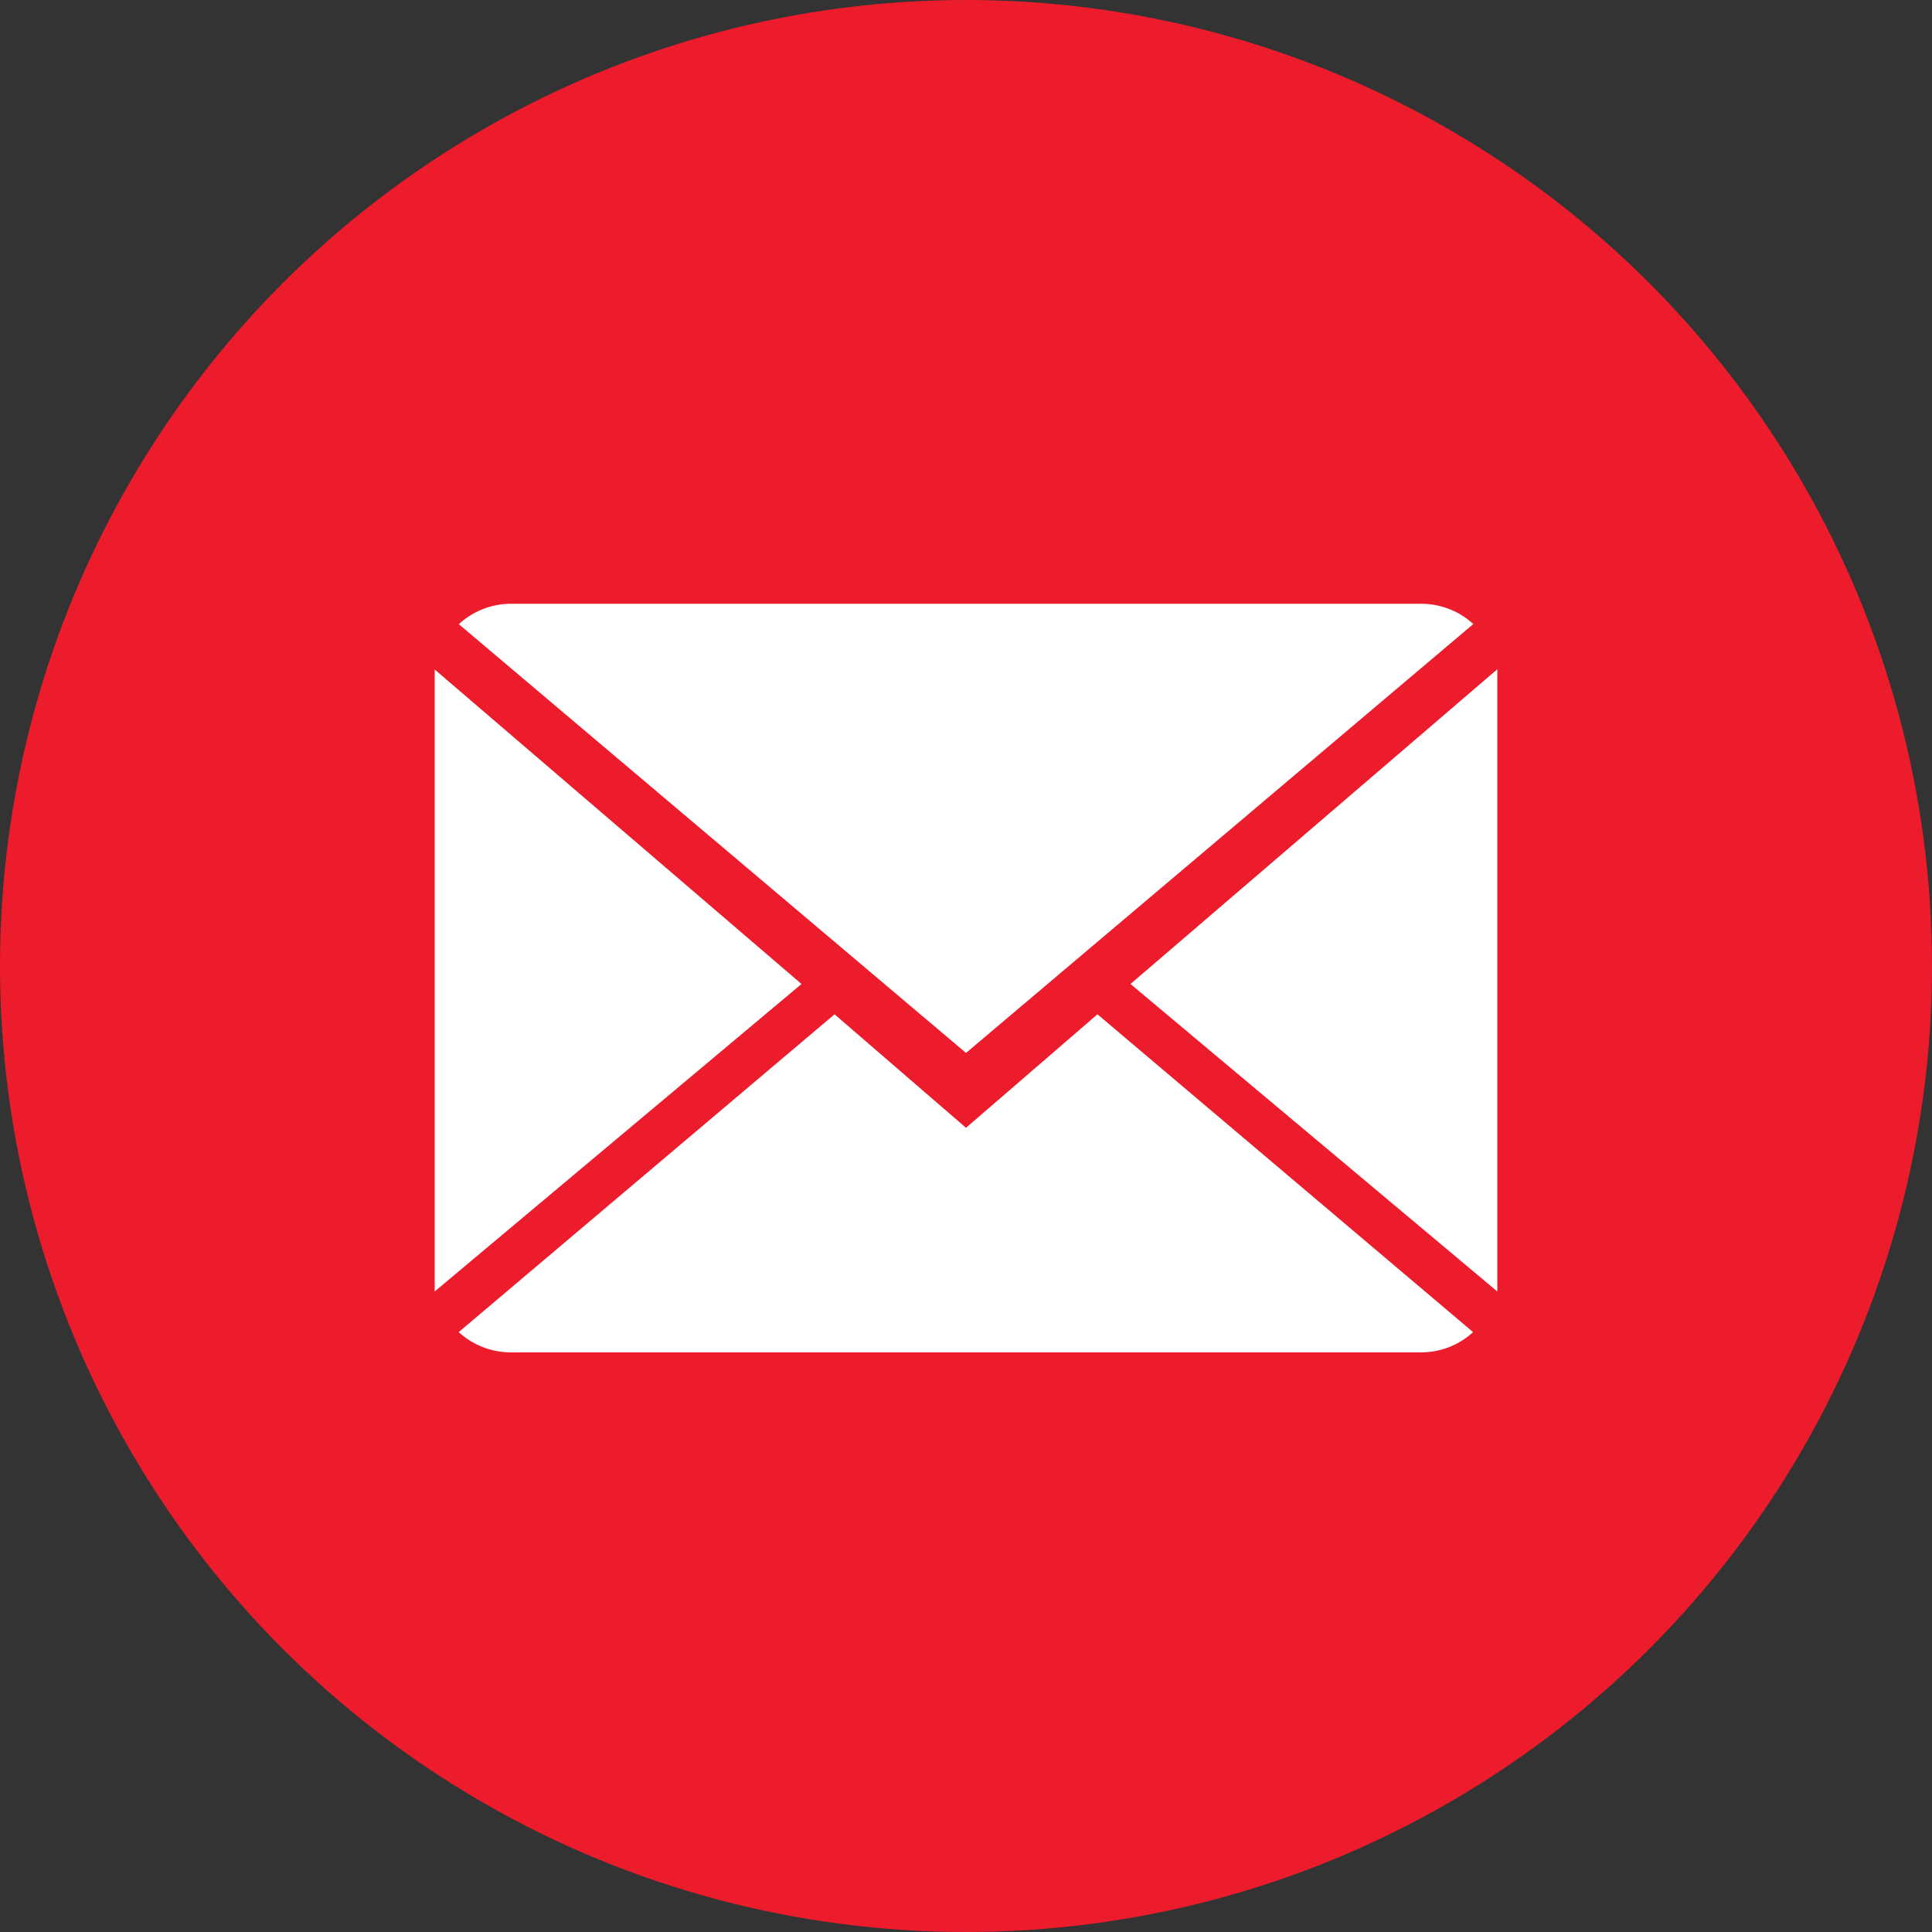
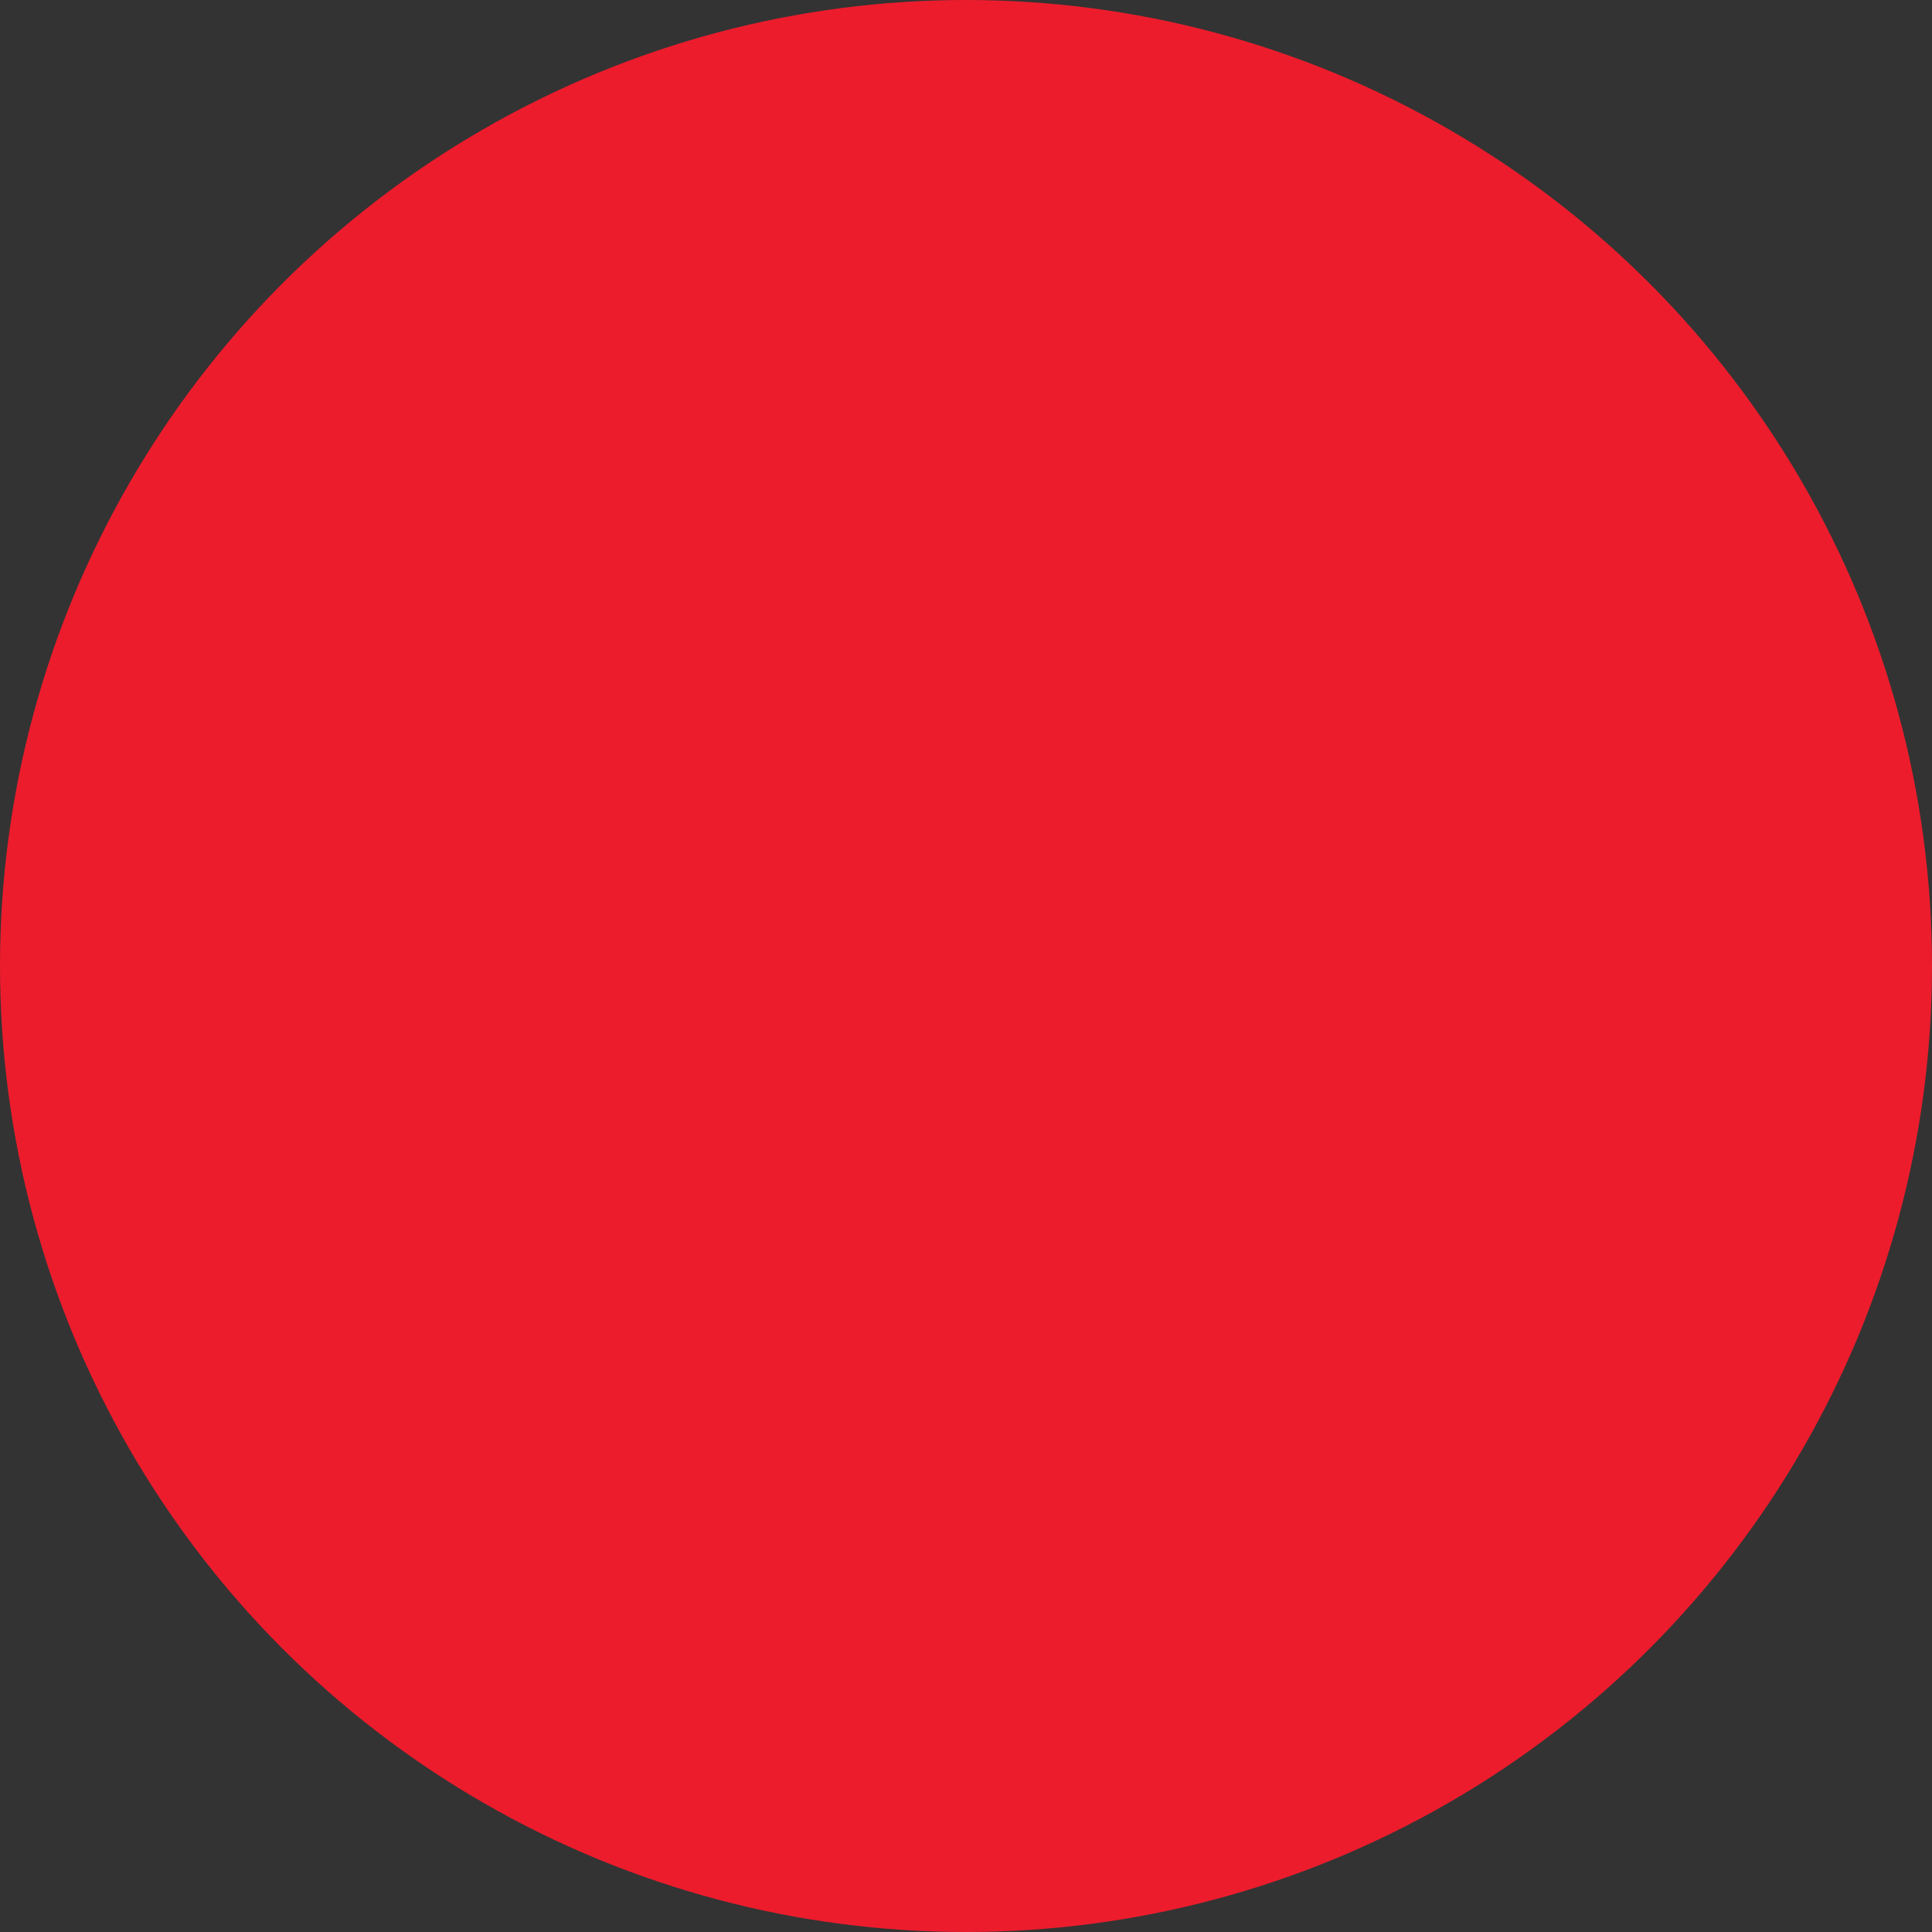
<svg xmlns="http://www.w3.org/2000/svg" width="80px" height="80px" viewBox="0 0 80 80" version="1.1">
  <rect x="0" y="0" width="80" height="80" fill="#333333" stroke="none" />
  <title>Icon</title>
  <desc>Created with Sketch.</desc>
  <defs />
  <g id="Dienstdetail" stroke="none" stroke-width="1" fill="none" fill-rule="evenodd">
    <g id="Desktop" transform="translate(-372, -3040)" fill-rule="nonzero">
      <g id="USP's" transform="translate(0, 2976)">
        <g id="Item-1" transform="translate(234, 64)">
          <g id="Icon" transform="translate(138, 0)">
            <circle id="Oval" fill="#EC1C2C" cx="40" cy="40" r="40" />
-             <path d="M40,46.7 L45.443,42 L60.997,55.16 C60.435,55.678 59.674,56 58.835,56 L21.165,56 C20.323,56 19.559,55.678 18.993,55.16 L34.557,42 L40,46.7 Z M61.007,25.84 L40,43.6 L18.999,25.846 C19.565,25.322 20.326,25 21.165,25 L58.835,25 C59.681,25 60.441,25.319 61.007,25.84 Z M18,27.722 L33.189,40.745 L18,53.477 L18,27.722 Z M46.811,40.745 L62,27.712 L62,53.477 L46.811,40.745 Z" id="Combined-Shape" fill="#FFFFFF" />
          </g>
        </g>
      </g>
    </g>
  </g>
</svg>